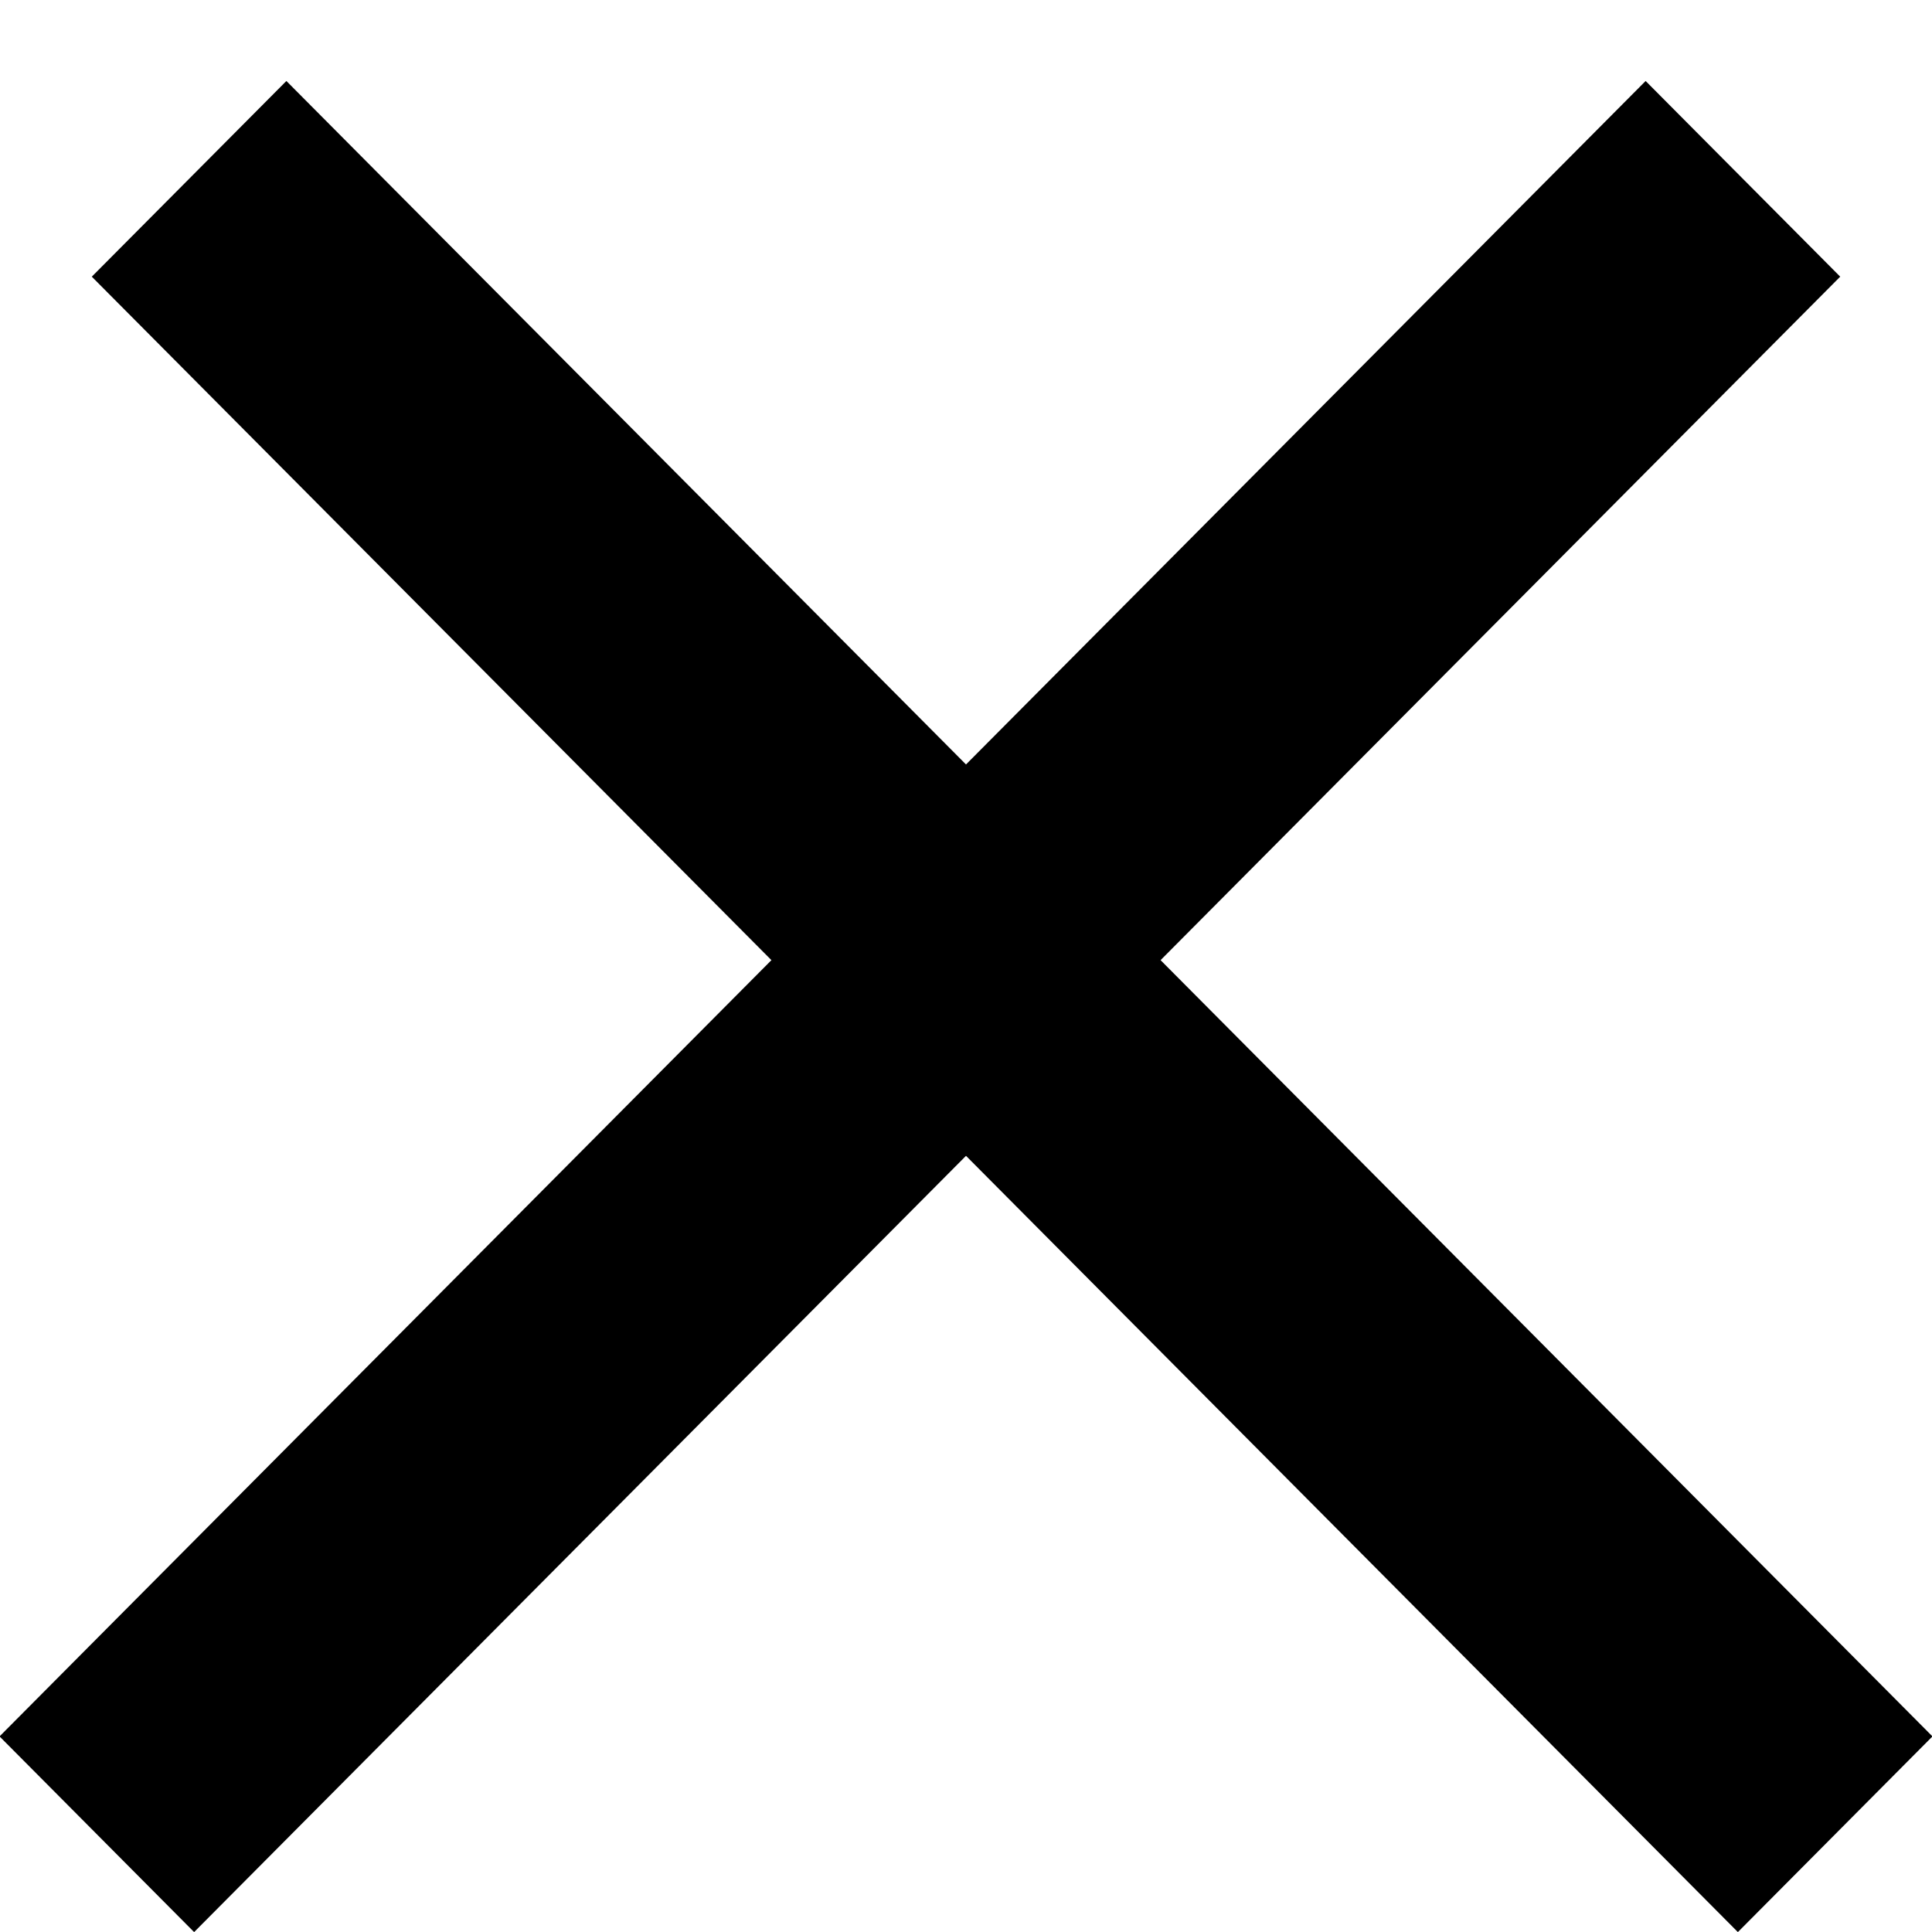
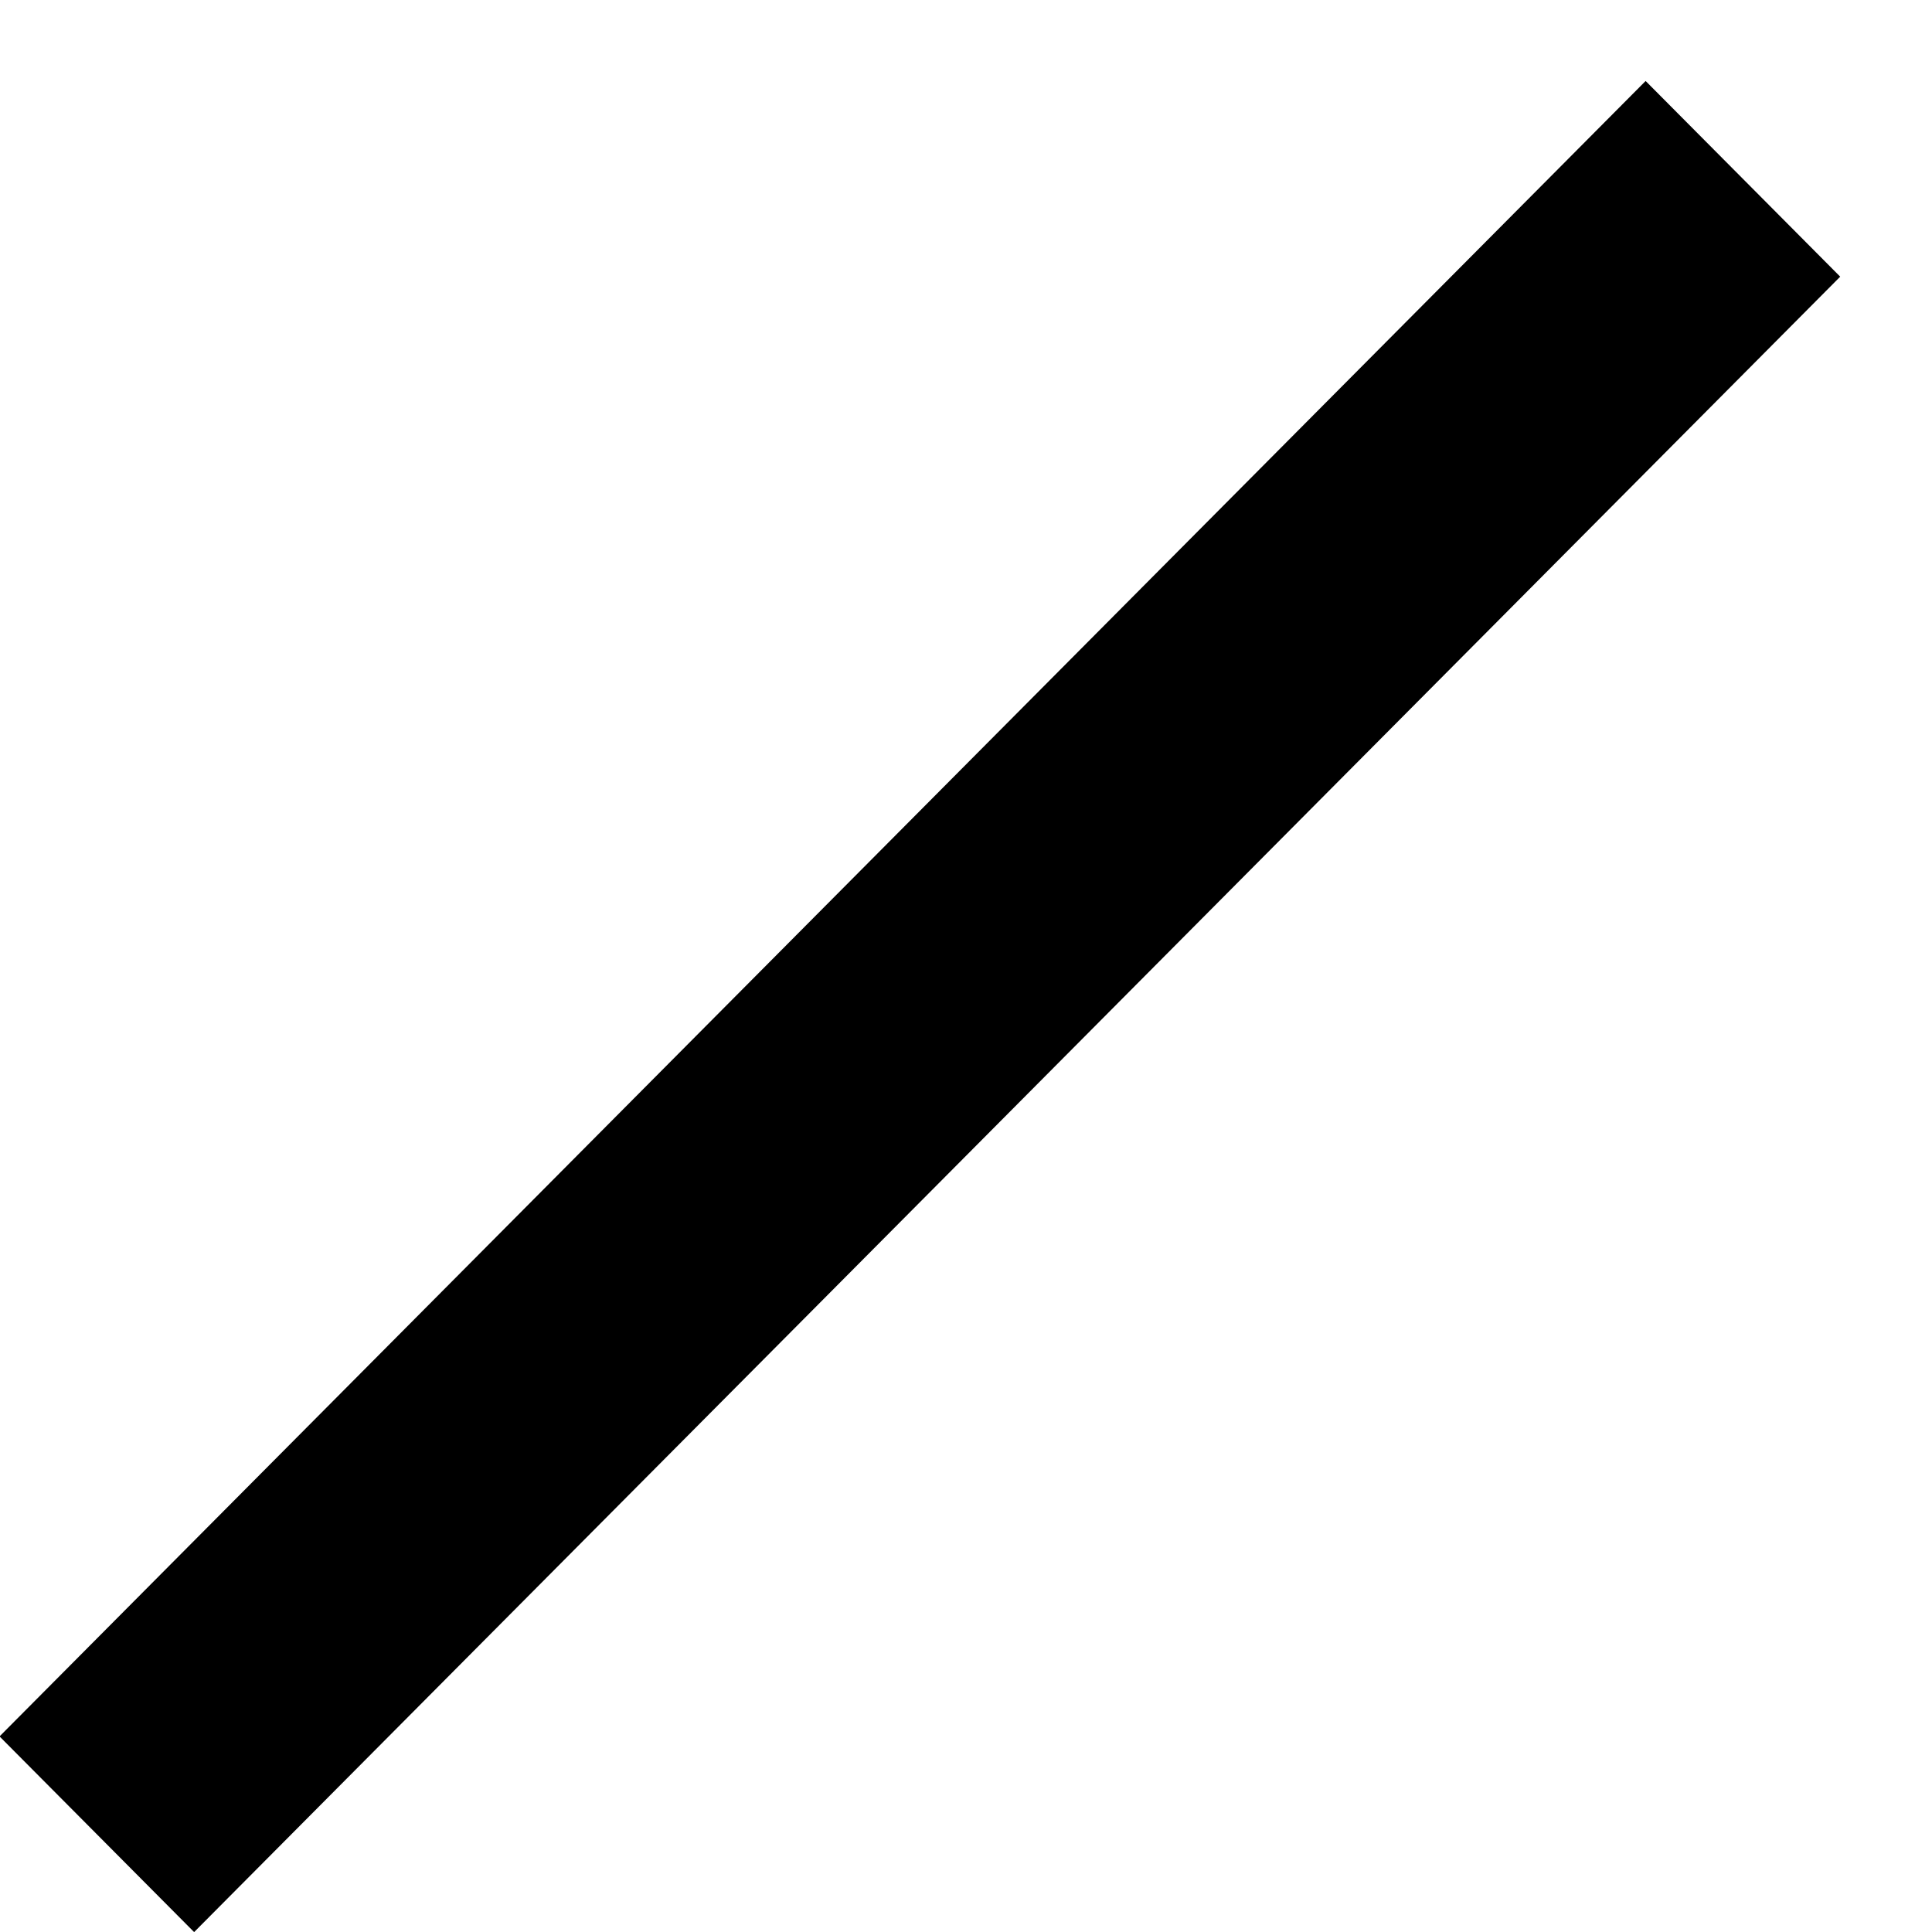
<svg xmlns="http://www.w3.org/2000/svg" width="21" height="21" viewBox="0 0 21 21" fill="none">
  <line y1="-1.5" x2="25.379" y2="-1.5" transform="matrix(0.705 -0.709 0.705 0.709 2.11 21.001)" stroke="black" stroke-width="3" />
-   <line y1="-1.5" x2="25.379" y2="-1.5" transform="matrix(-0.705 -0.709 -0.705 0.709 18.89 21.001)" stroke="black" stroke-width="3" />
</svg>